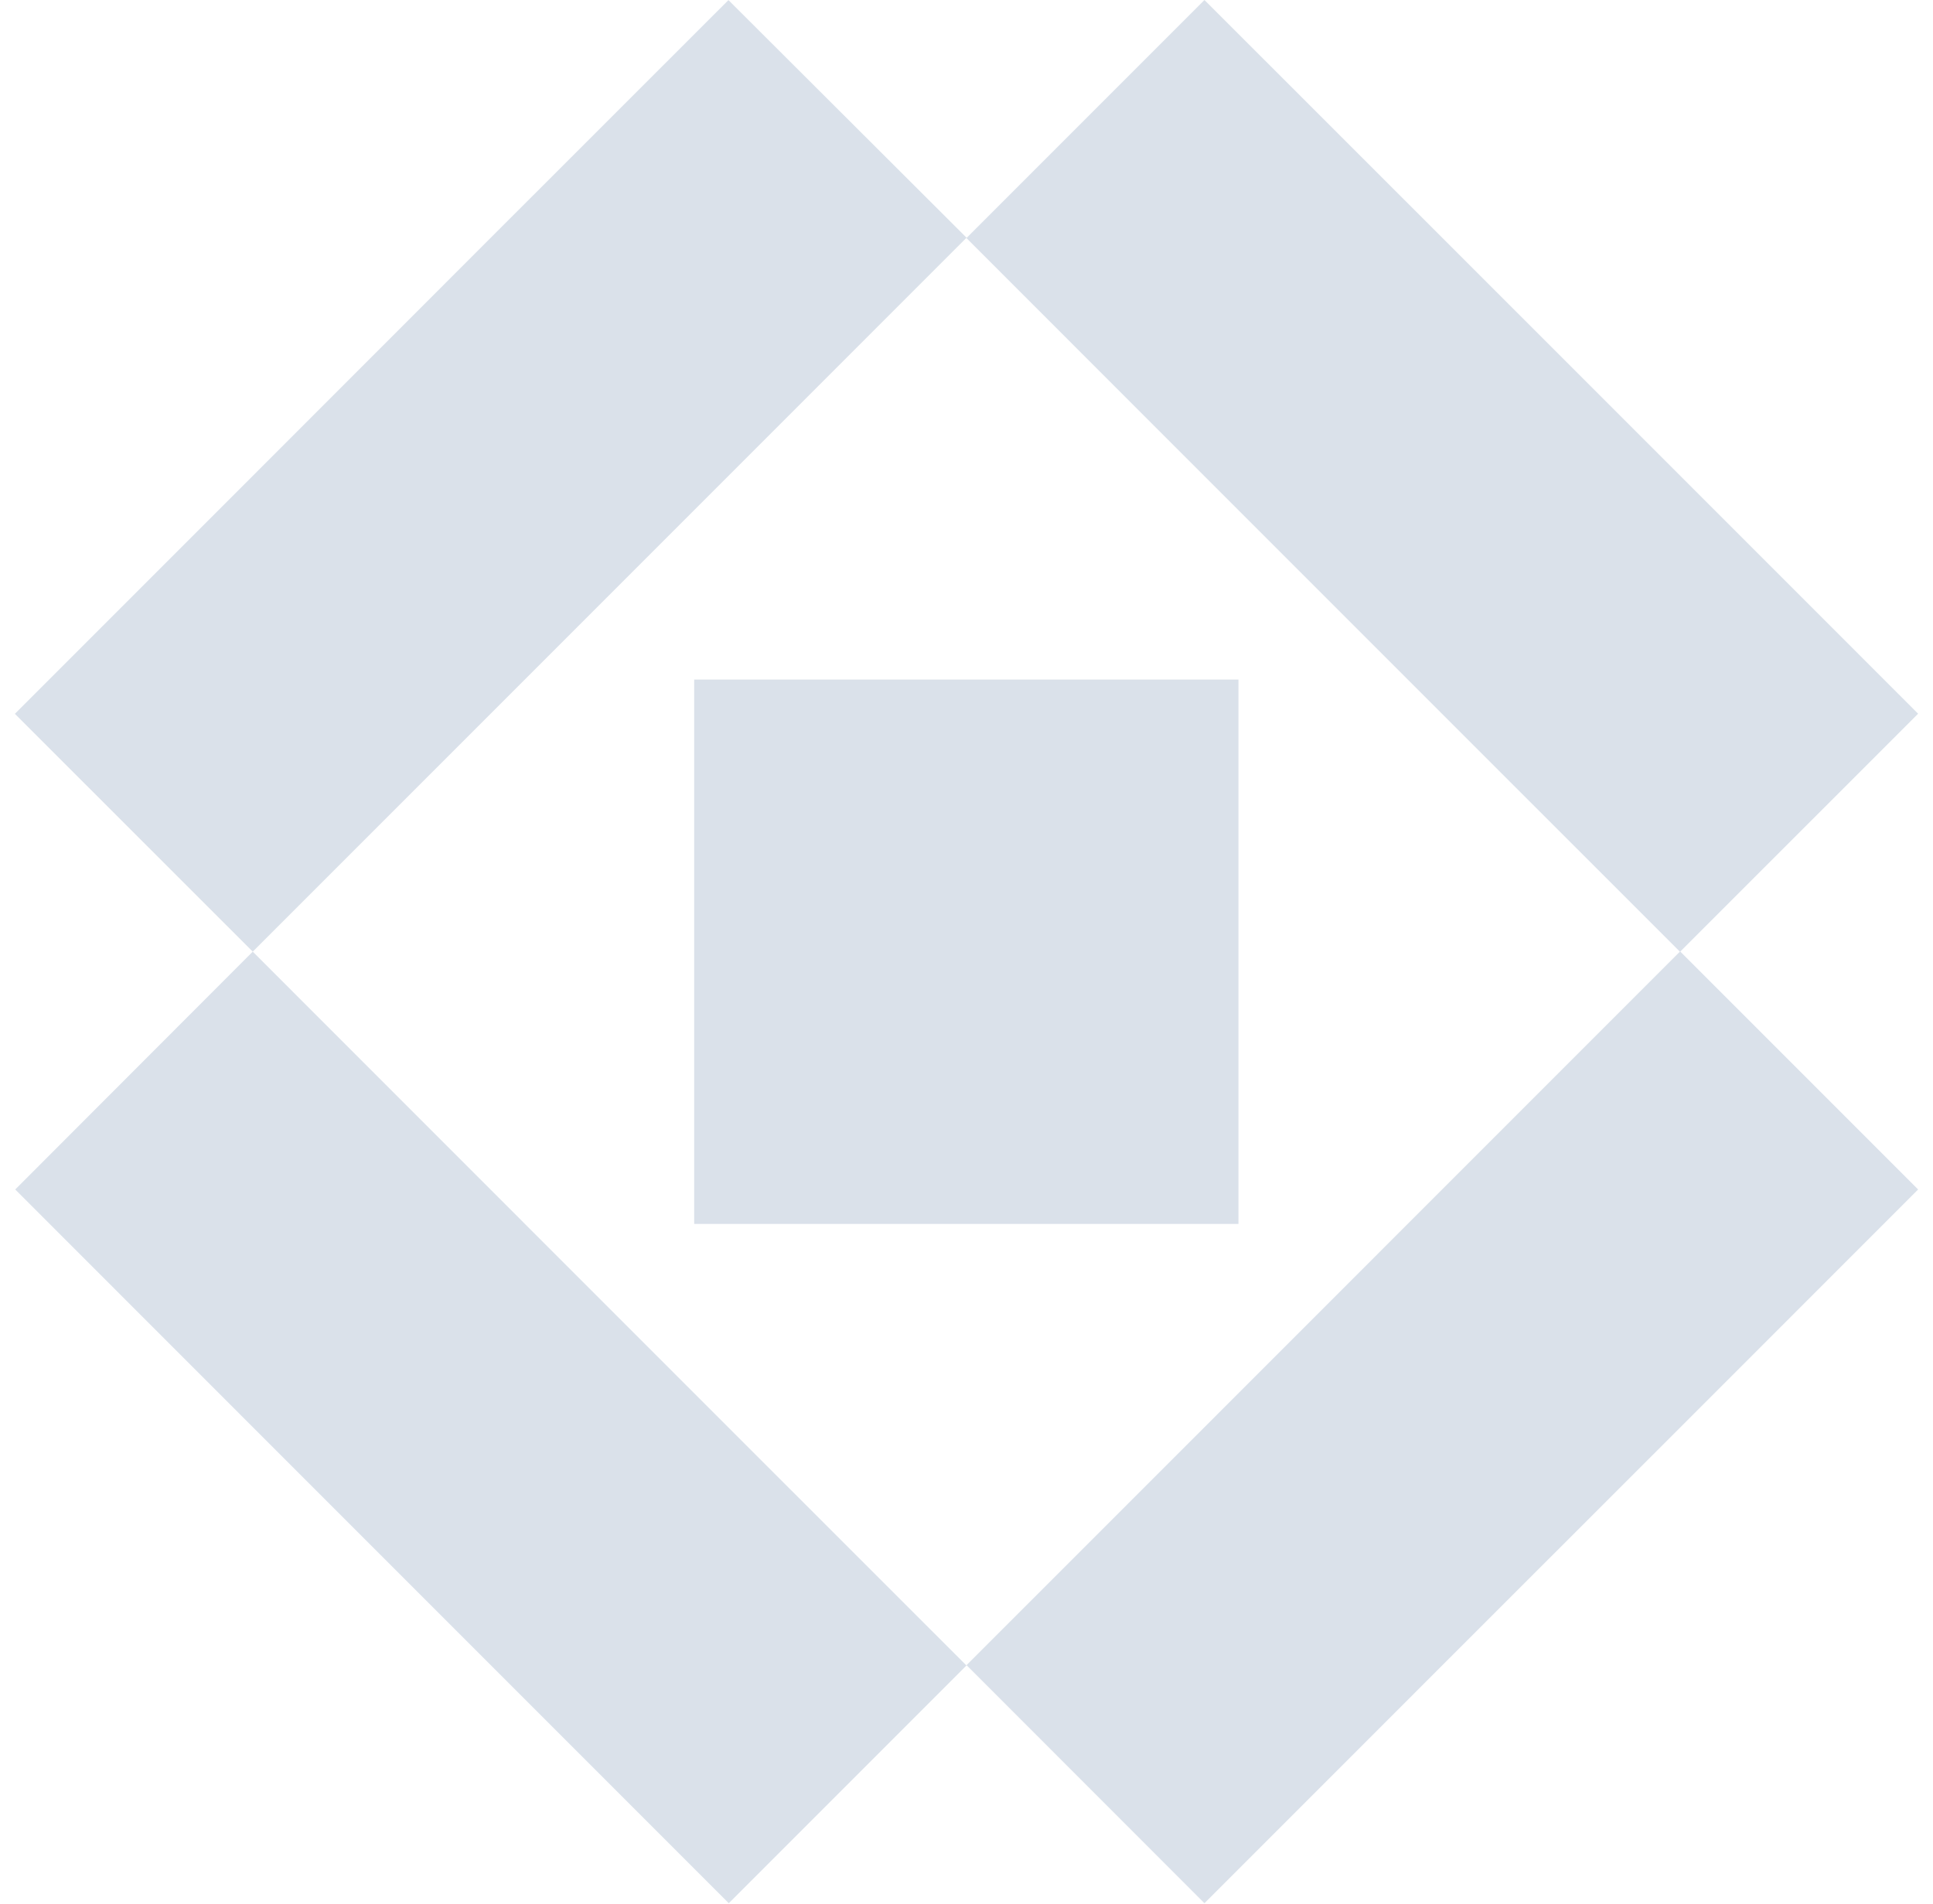
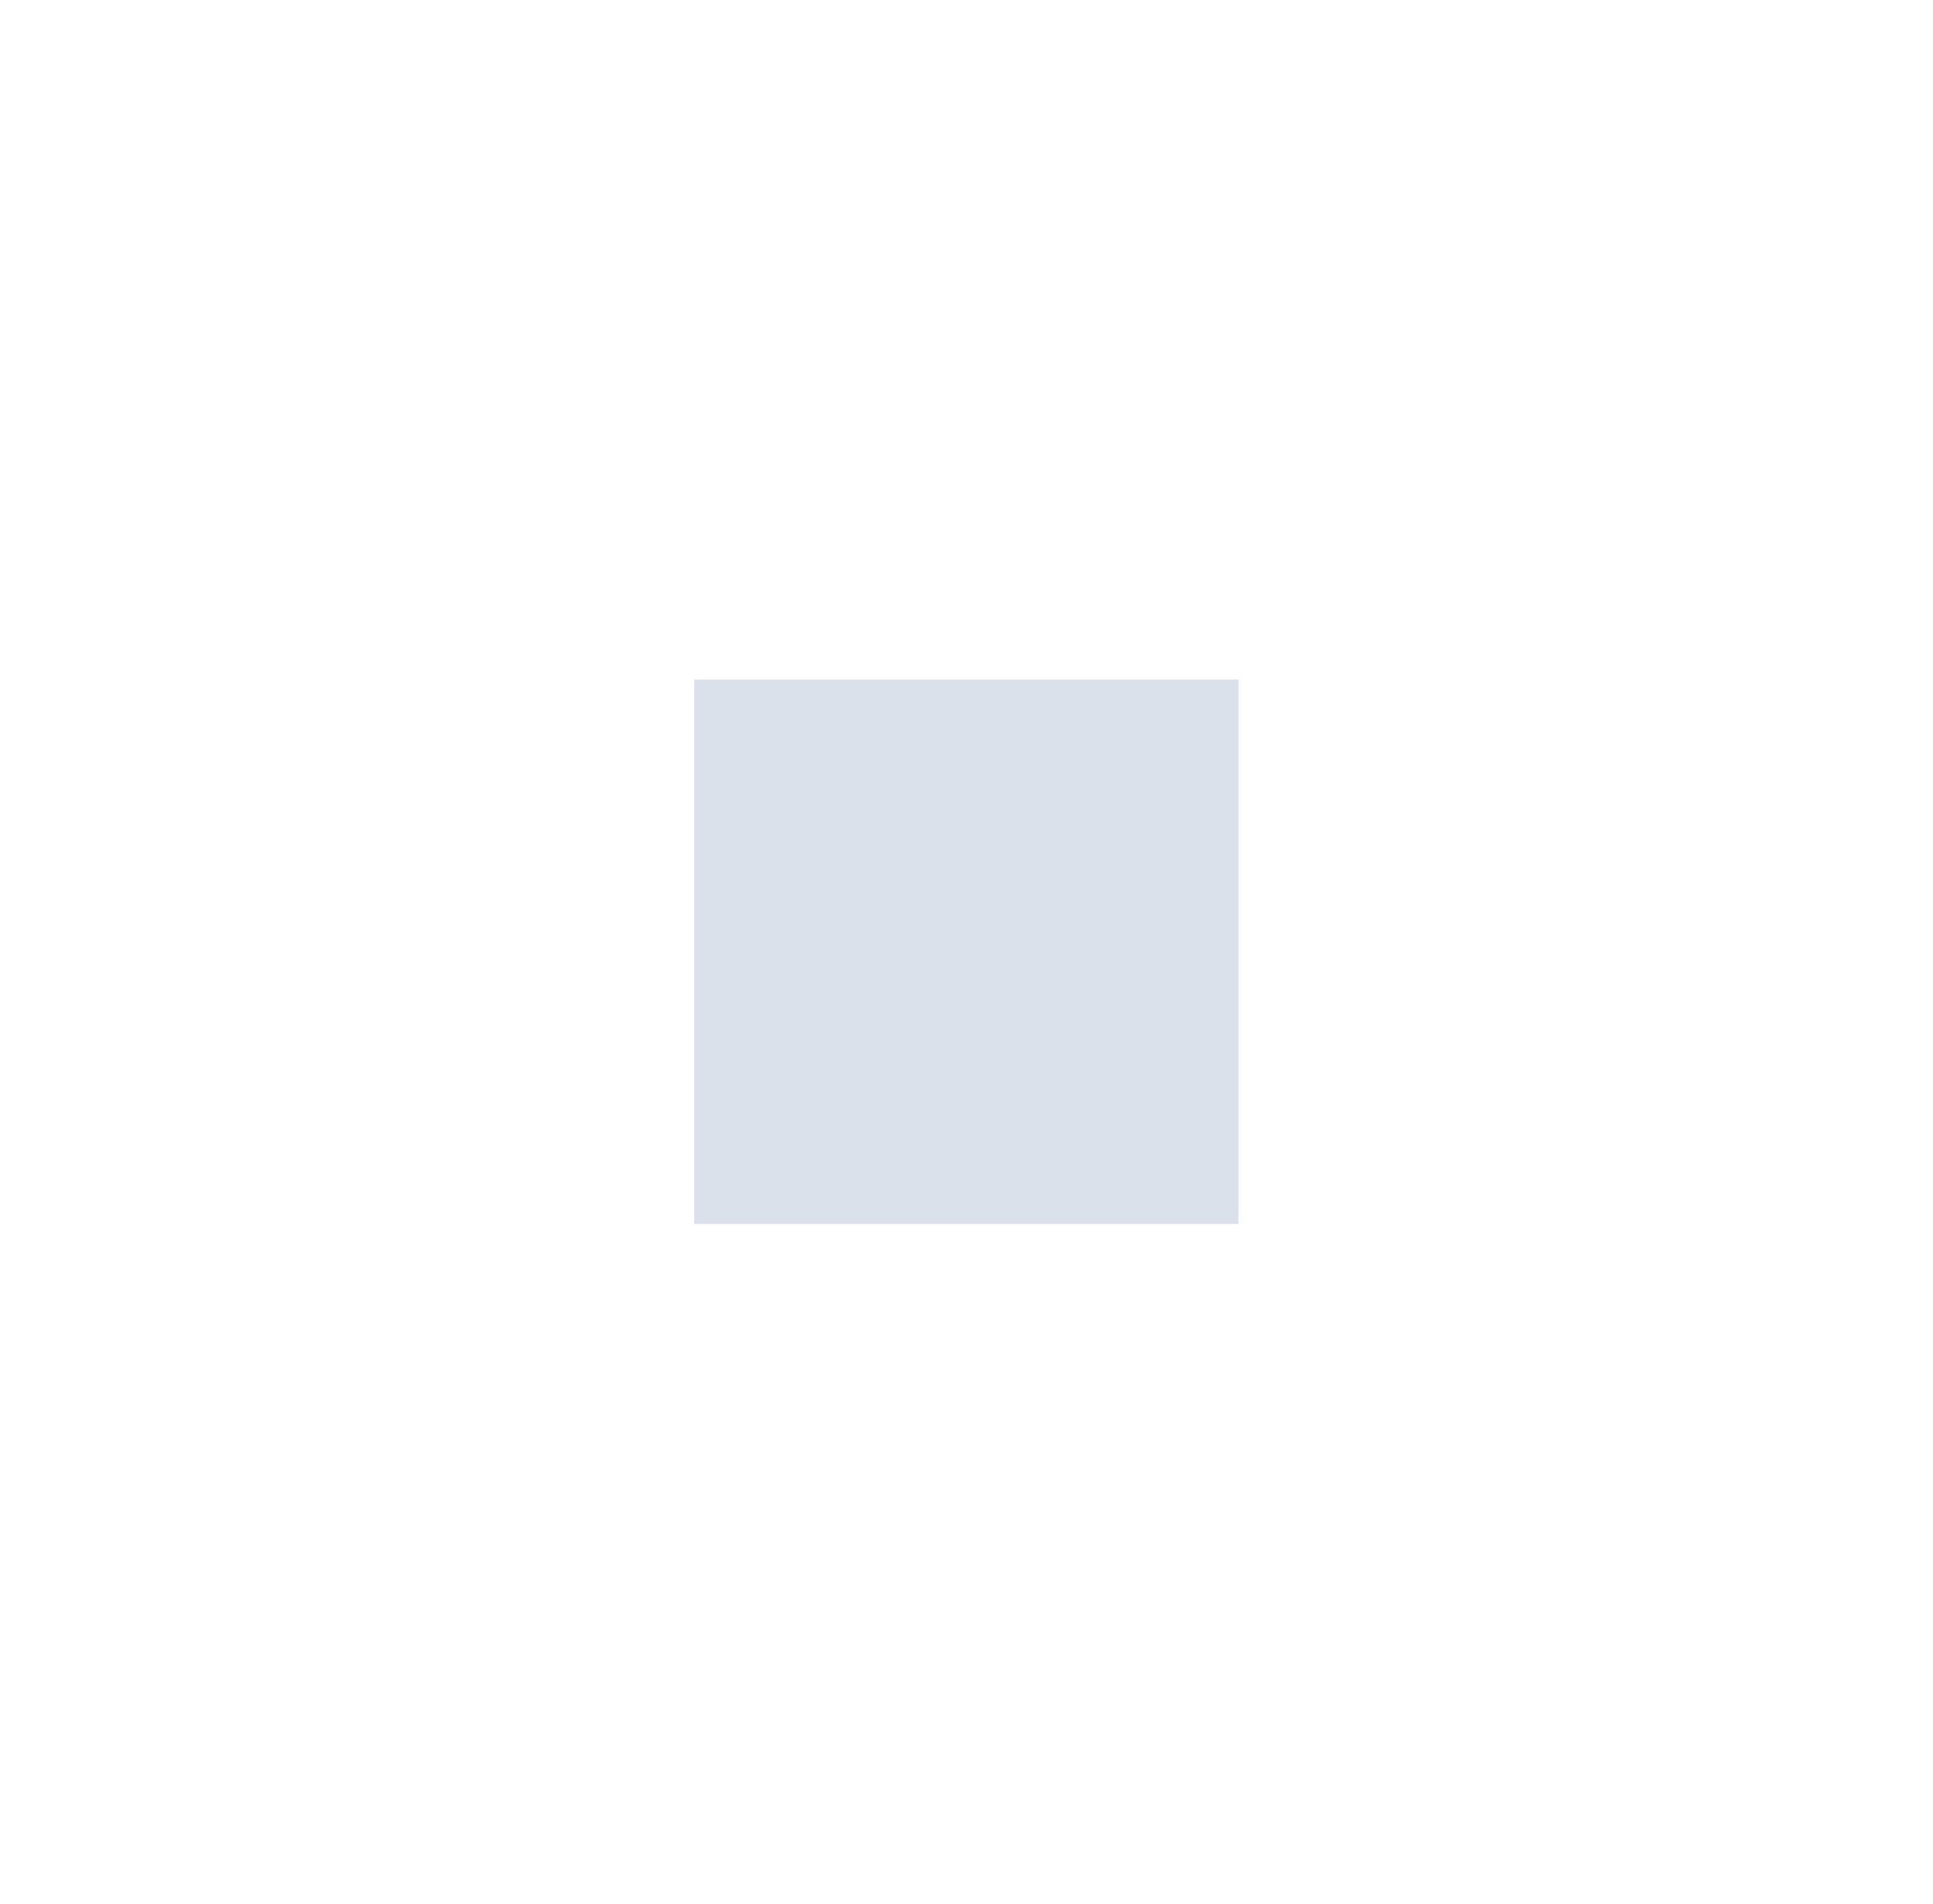
<svg xmlns="http://www.w3.org/2000/svg" width="65" height="64" viewBox="0 0 65 64" fill="none">
  <path d="M41.645 22.846H23.343V41.148H41.645V22.846Z" fill="#DAE1EA" />
-   <path d="M24.495 0.003L16.496 7.999L8.499 15.999L0.5 23.998L8.499 31.994L0.512 39.99L8.511 47.99L16.507 55.986L24.506 63.986L32.506 55.986L40.502 63.986L48.501 55.986L56.501 47.99L64.5 39.99L56.501 31.991L64.5 23.995L56.501 15.995L48.501 7.996L40.502 0L32.506 7.996L24.495 0.003ZM40.491 15.999L48.49 23.998L56.489 31.994L48.49 39.993L40.491 47.993L32.494 55.989L24.495 47.993L16.496 39.993L8.499 31.994L16.496 23.998L24.495 15.999L32.494 7.999L40.491 15.999Z" fill="#DAE1EA" />
</svg>